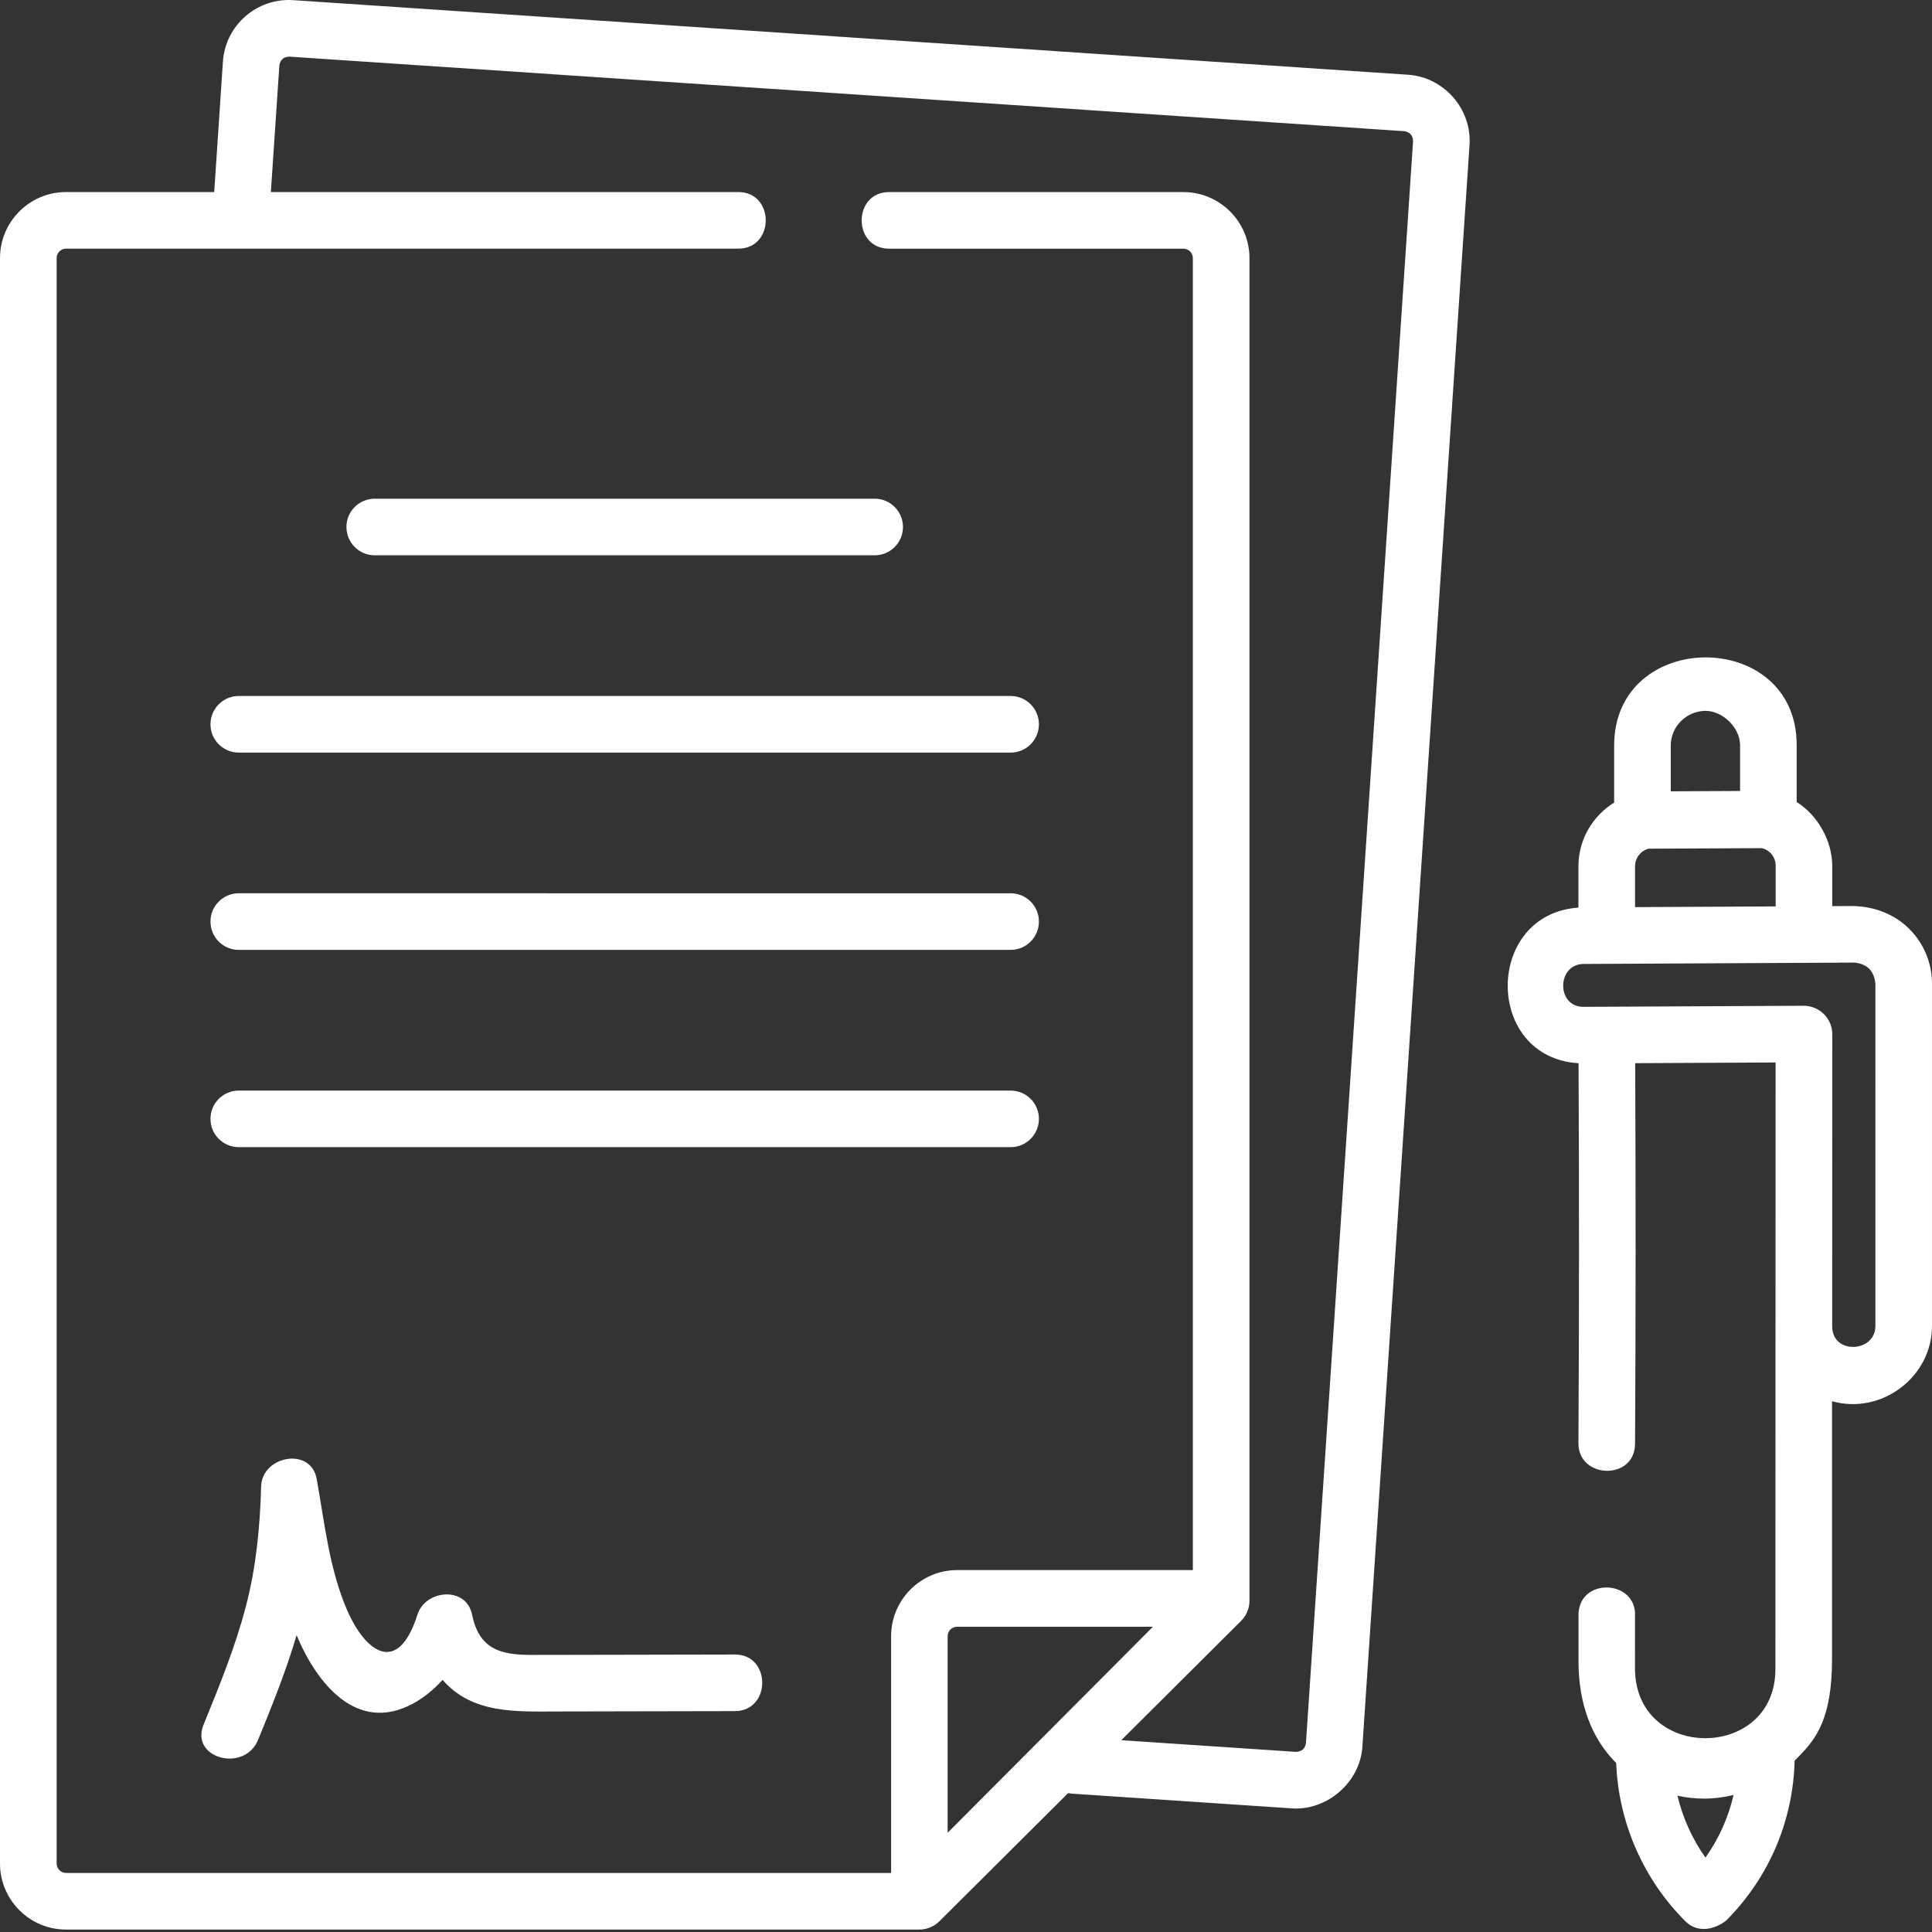
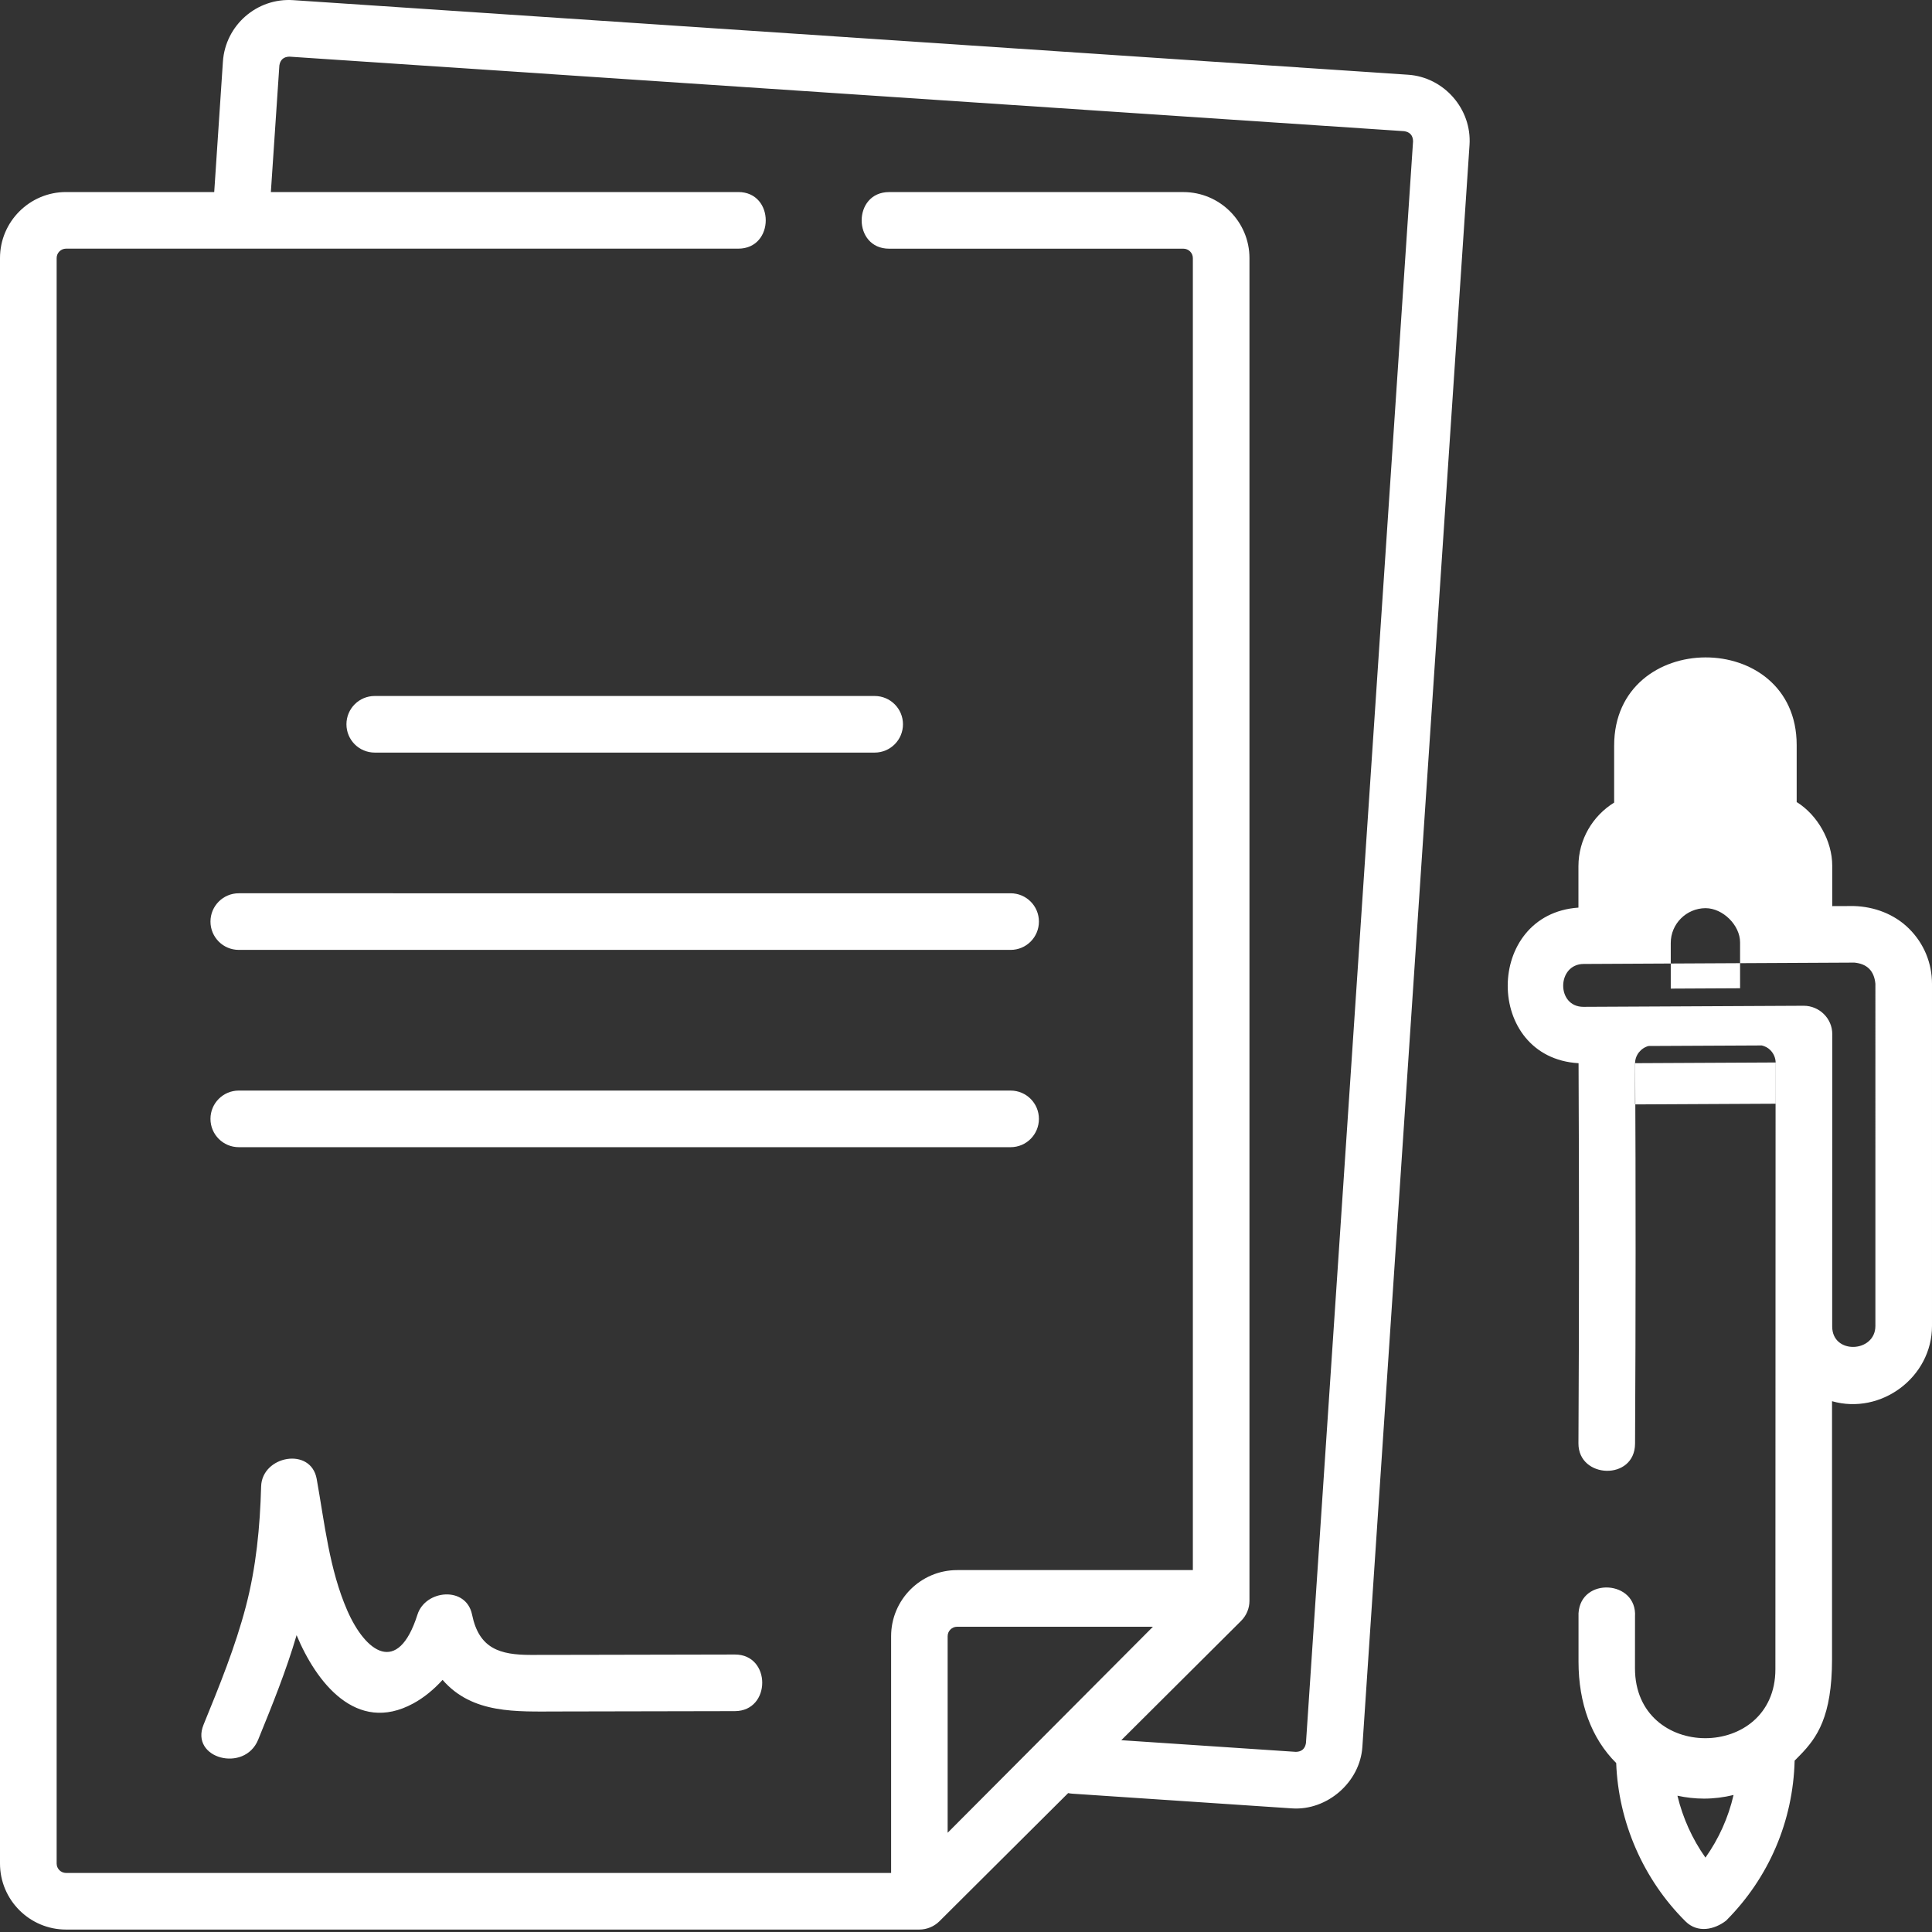
<svg xmlns="http://www.w3.org/2000/svg" width="50" height="50" viewBox="0 0 50 50">
  <rect x="0" y="0" width="50" height="50" fill="#333333" stroke="none" />
-   <path fill="#FFF" d="M7.441 0l.148.004 28.851 1.93c.93.062 1.654.888 1.591 1.819l-2.773 41.456c-.06.913-.91 1.652-1.819 1.592l-5.691-.381c-.036-.002-.07-.008-.104-.015l-3.334 3.319c-.136.135-.326.213-.517.213H1.71C.767 49.937 0 49.17 0 48.228V6.678C0 5.737.767 4.97 1.709 4.97h3.835l.225-3.375C5.832.655 6.648-.06 7.59.004zm34.333 19.297c0-3.035 4.724-3.049 4.724-.015v1.475c.542.335.92 1.009.92 1.646v1.047l.554-.002c.532.014 1.055.208 1.435.587.383.38.593.887.593 1.426v8.855c0 1.328-1.32 2.308-2.587 1.947v6.675c0 1.495-.393 2.037-.824 2.481l-.144.146c-.04 1.564-.665 3.03-1.775 4.142-.303.233-.736.328-1.049.018-1.09-1.082-1.737-2.565-1.794-4.098-.643-.64-.975-1.55-.975-2.624V41.75c.057-.945 1.52-.857 1.462.088l-.001 1.336c0 2.417 3.634 2.402 3.634.025 0-4.645.005-14.684.005-15.63v-.072l-3.634.018c.016 3.282.015 6.51-.003 9.846-.005.966-1.47.912-1.465-.007.018-3.334.019-6.56.003-9.838-2.448-.145-2.44-3.86-.003-4.027v-1.072c0-.694.371-1.304.924-1.646zM7.49 1.466c-.15.004-.236.08-.26.227L7.01 4.97h12.097c.947 0 .947 1.465 0 1.465H1.71c-.135 0-.244.11-.244.244v41.549c0 .135.11.244.244.244h21.352v-6.128c0-.942.766-1.71 1.709-1.71h6.1V6.68c0-.135-.11-.244-.245-.244H23.01c-.947 0-.947-1.465 0-1.465h7.616c.942 0 1.71.766 1.71 1.709V41.43c0 .194-.079.381-.217.519l-3.1 3.087 4.52.302c.148-.004.235-.08.259-.227L36.57 3.655c-.004-.15-.08-.236-.228-.26zm37.374 44.988c-.253.062-.509.094-.765.094-.23 0-.46-.026-.687-.075.138.574.384 1.12.725 1.602.347-.49.593-1.038.727-1.62zM29.838 42.1H24.77c-.135 0-.245.11-.245.244v5.088l5.313-5.332zm-23.08-3.63c.022-.798 1.288-1.032 1.438-.195.205 1.14.325 2.337.793 3.408.47 1.073 1.308 1.698 1.815.103.205-.646 1.26-.746 1.413 0 .18.882.72 1.043 1.522 1.043l1.328-.002 3.952-.008c.944-.003.943 1.462 0 1.465l-4.578.009c-1.072.001-2.217.071-2.987-.818-.225.248-.483.461-.758.61-1.48.805-2.518-.56-3.02-1.767-.27.923-.633 1.817-.995 2.706-.352.863-1.77.486-1.413-.389.41-1.004.821-2.013 1.096-3.064.266-1.018.365-2.051.394-3.101zM47.98 24.912l-6.994.035c-.698.003-.715 1.11-.007 1.11l5.702-.028c.398 0 .738.323.738.733l-.002 6.664v.902c0 .736 1.118.681 1.118-.012V25.46c-.032-.337-.217-.52-.555-.549zm-21.825 3.312c.405 0 .732.328.732.732 0 .405-.327.732-.732.732H6.179c-.404 0-.732-.327-.732-.732 0-.404.328-.732.732-.732zm0-5.106c.405 0 .732.328.732.732 0 .405-.327.733-.732.733H6.179c-.404 0-.732-.328-.732-.733 0-.404.328-.732.732-.732zm19.441-1.168l-2.932.014c-.2.054-.349.236-.349.453v1.059l3.639-.018v-1.055c0-.126-.05-.244-.139-.333-.06-.061-.137-.1-.219-.12zm-1.457-3.553c-.497.003-.9.406-.9.9v1.182l1.794-.009v-1.188c0-.444-.445-.885-.894-.885zm-17.984-.385c.405 0 .732.328.732.732 0 .405-.327.733-.732.733H6.179c-.404 0-.732-.328-.732-.733 0-.404.328-.732.732-.732zm-3.519-5.106c.405 0 .733.328.733.732 0 .405-.328.733-.733.733H9.698c-.405 0-.732-.328-.732-.733 0-.404.327-.732.732-.732z" />
+   <path fill="#FFF" d="M7.441 0l.148.004 28.851 1.93c.93.062 1.654.888 1.591 1.819l-2.773 41.456c-.06.913-.91 1.652-1.819 1.592l-5.691-.381c-.036-.002-.07-.008-.104-.015l-3.334 3.319c-.136.135-.326.213-.517.213H1.71C.767 49.937 0 49.17 0 48.228V6.678C0 5.737.767 4.97 1.709 4.97h3.835l.225-3.375C5.832.655 6.648-.06 7.59.004zm34.333 19.297c0-3.035 4.724-3.049 4.724-.015v1.475c.542.335.92 1.009.92 1.646v1.047l.554-.002c.532.014 1.055.208 1.435.587.383.38.593.887.593 1.426v8.855c0 1.328-1.32 2.308-2.587 1.947v6.675c0 1.495-.393 2.037-.824 2.481l-.144.146c-.04 1.564-.665 3.03-1.775 4.142-.303.233-.736.328-1.049.018-1.09-1.082-1.737-2.565-1.794-4.098-.643-.64-.975-1.55-.975-2.624V41.75c.057-.945 1.52-.857 1.462.088l-.001 1.336c0 2.417 3.634 2.402 3.634.025 0-4.645.005-14.684.005-15.63v-.072l-3.634.018c.016 3.282.015 6.51-.003 9.846-.005.966-1.47.912-1.465-.007.018-3.334.019-6.56.003-9.838-2.448-.145-2.44-3.86-.003-4.027v-1.072c0-.694.371-1.304.924-1.646zM7.49 1.466c-.15.004-.236.08-.26.227L7.01 4.97h12.097c.947 0 .947 1.465 0 1.465H1.71c-.135 0-.244.11-.244.244v41.549c0 .135.11.244.244.244h21.352v-6.128c0-.942.766-1.71 1.709-1.71h6.1V6.68c0-.135-.11-.244-.245-.244H23.01c-.947 0-.947-1.465 0-1.465h7.616c.942 0 1.71.766 1.71 1.709V41.43c0 .194-.079.381-.217.519l-3.1 3.087 4.52.302c.148-.004.235-.08.259-.227L36.57 3.655c-.004-.15-.08-.236-.228-.26zm37.374 44.988c-.253.062-.509.094-.765.094-.23 0-.46-.026-.687-.075.138.574.384 1.12.725 1.602.347-.49.593-1.038.727-1.62zM29.838 42.1H24.77c-.135 0-.245.11-.245.244v5.088l5.313-5.332zm-23.08-3.63c.022-.798 1.288-1.032 1.438-.195.205 1.14.325 2.337.793 3.408.47 1.073 1.308 1.698 1.815.103.205-.646 1.26-.746 1.413 0 .18.882.72 1.043 1.522 1.043l1.328-.002 3.952-.008c.944-.003.943 1.462 0 1.465l-4.578.009c-1.072.001-2.217.071-2.987-.818-.225.248-.483.461-.758.61-1.48.805-2.518-.56-3.02-1.767-.27.923-.633 1.817-.995 2.706-.352.863-1.77.486-1.413-.389.41-1.004.821-2.013 1.096-3.064.266-1.018.365-2.051.394-3.101zM47.98 24.912l-6.994.035c-.698.003-.715 1.11-.007 1.11l5.702-.028c.398 0 .738.323.738.733l-.002 6.664v.902c0 .736 1.118.681 1.118-.012V25.46c-.032-.337-.217-.52-.555-.549zm-21.825 3.312c.405 0 .732.328.732.732 0 .405-.327.732-.732.732H6.179c-.404 0-.732-.327-.732-.732 0-.404.328-.732.732-.732zc.405 0 .732.328.732.732 0 .405-.327.733-.732.733H6.179c-.404 0-.732-.328-.732-.733 0-.404.328-.732.732-.732zm19.441-1.168l-2.932.014c-.2.054-.349.236-.349.453v1.059l3.639-.018v-1.055c0-.126-.05-.244-.139-.333-.06-.061-.137-.1-.219-.12zm-1.457-3.553c-.497.003-.9.406-.9.9v1.182l1.794-.009v-1.188c0-.444-.445-.885-.894-.885zm-17.984-.385c.405 0 .732.328.732.732 0 .405-.327.733-.732.733H6.179c-.404 0-.732-.328-.732-.733 0-.404.328-.732.732-.732zm-3.519-5.106c.405 0 .733.328.733.732 0 .405-.328.733-.733.733H9.698c-.405 0-.732-.328-.732-.733 0-.404.327-.732.732-.732z" />
</svg>